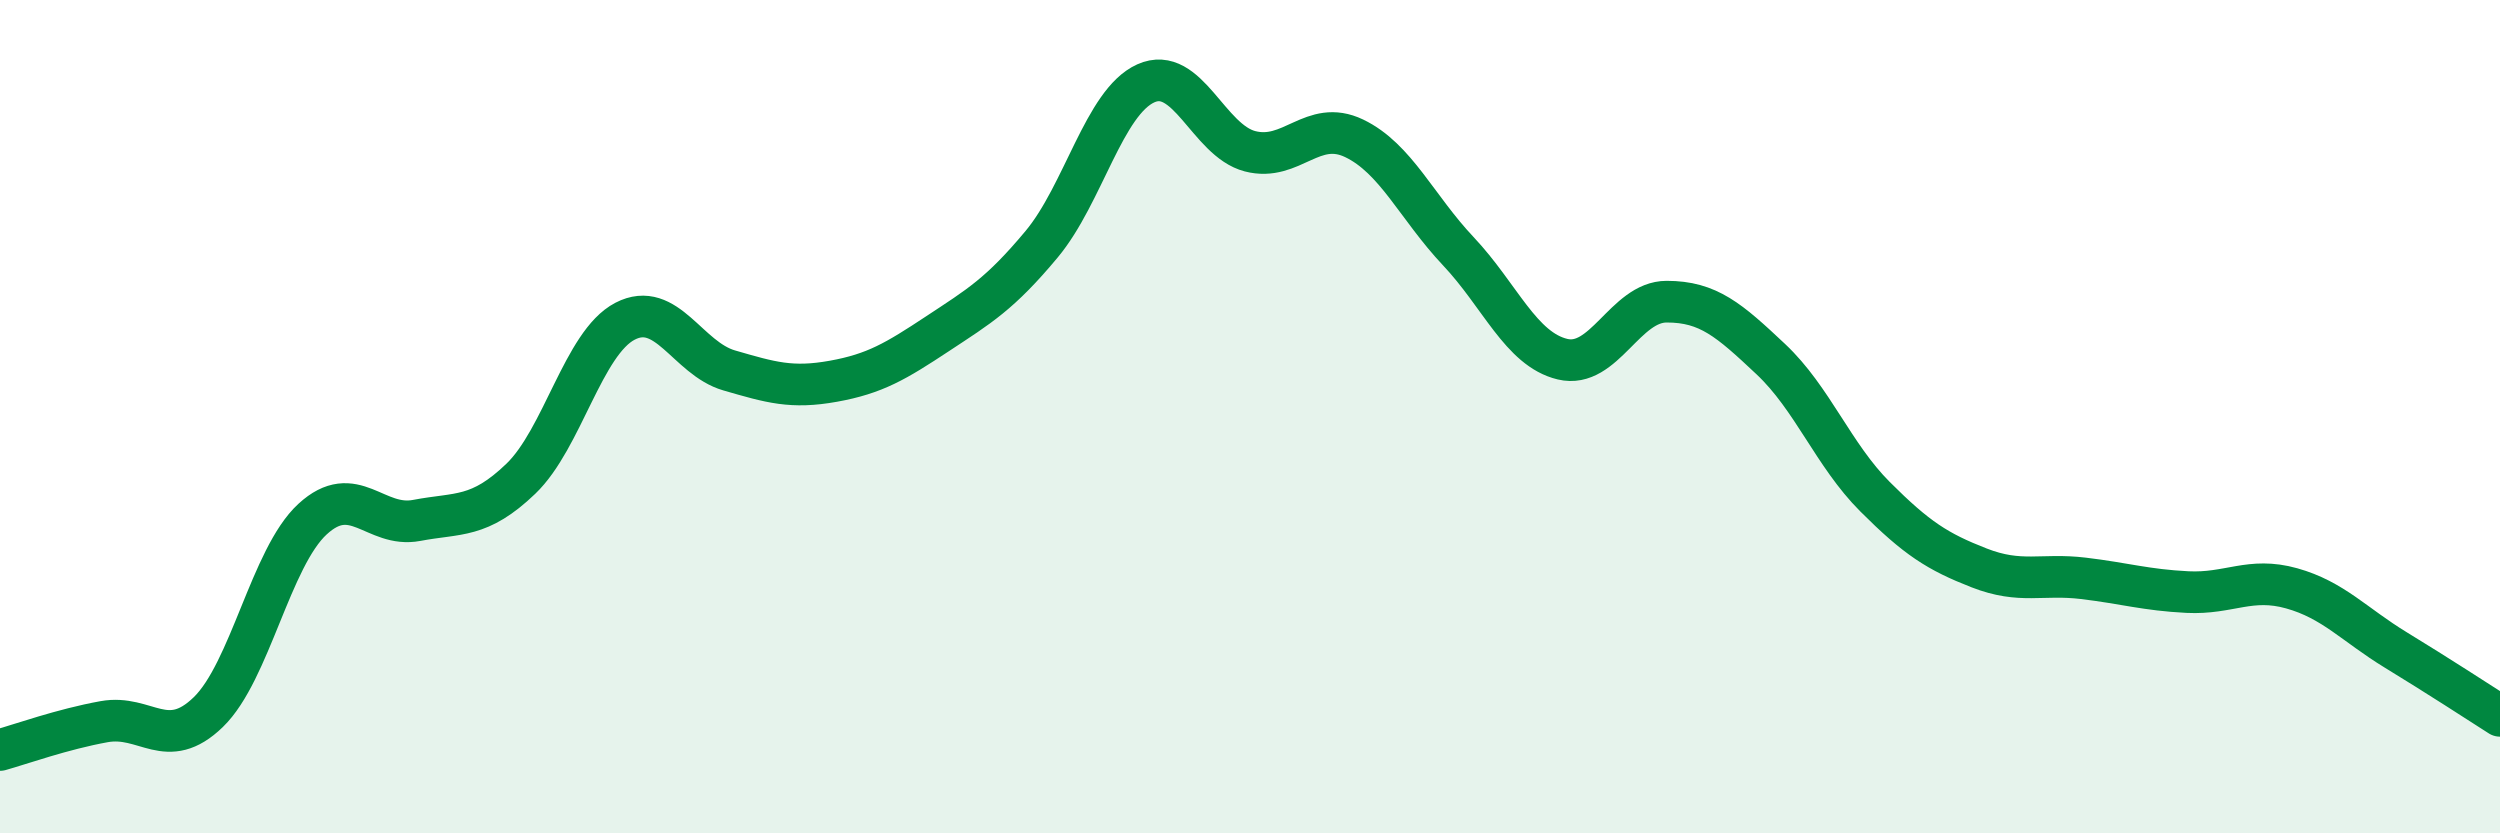
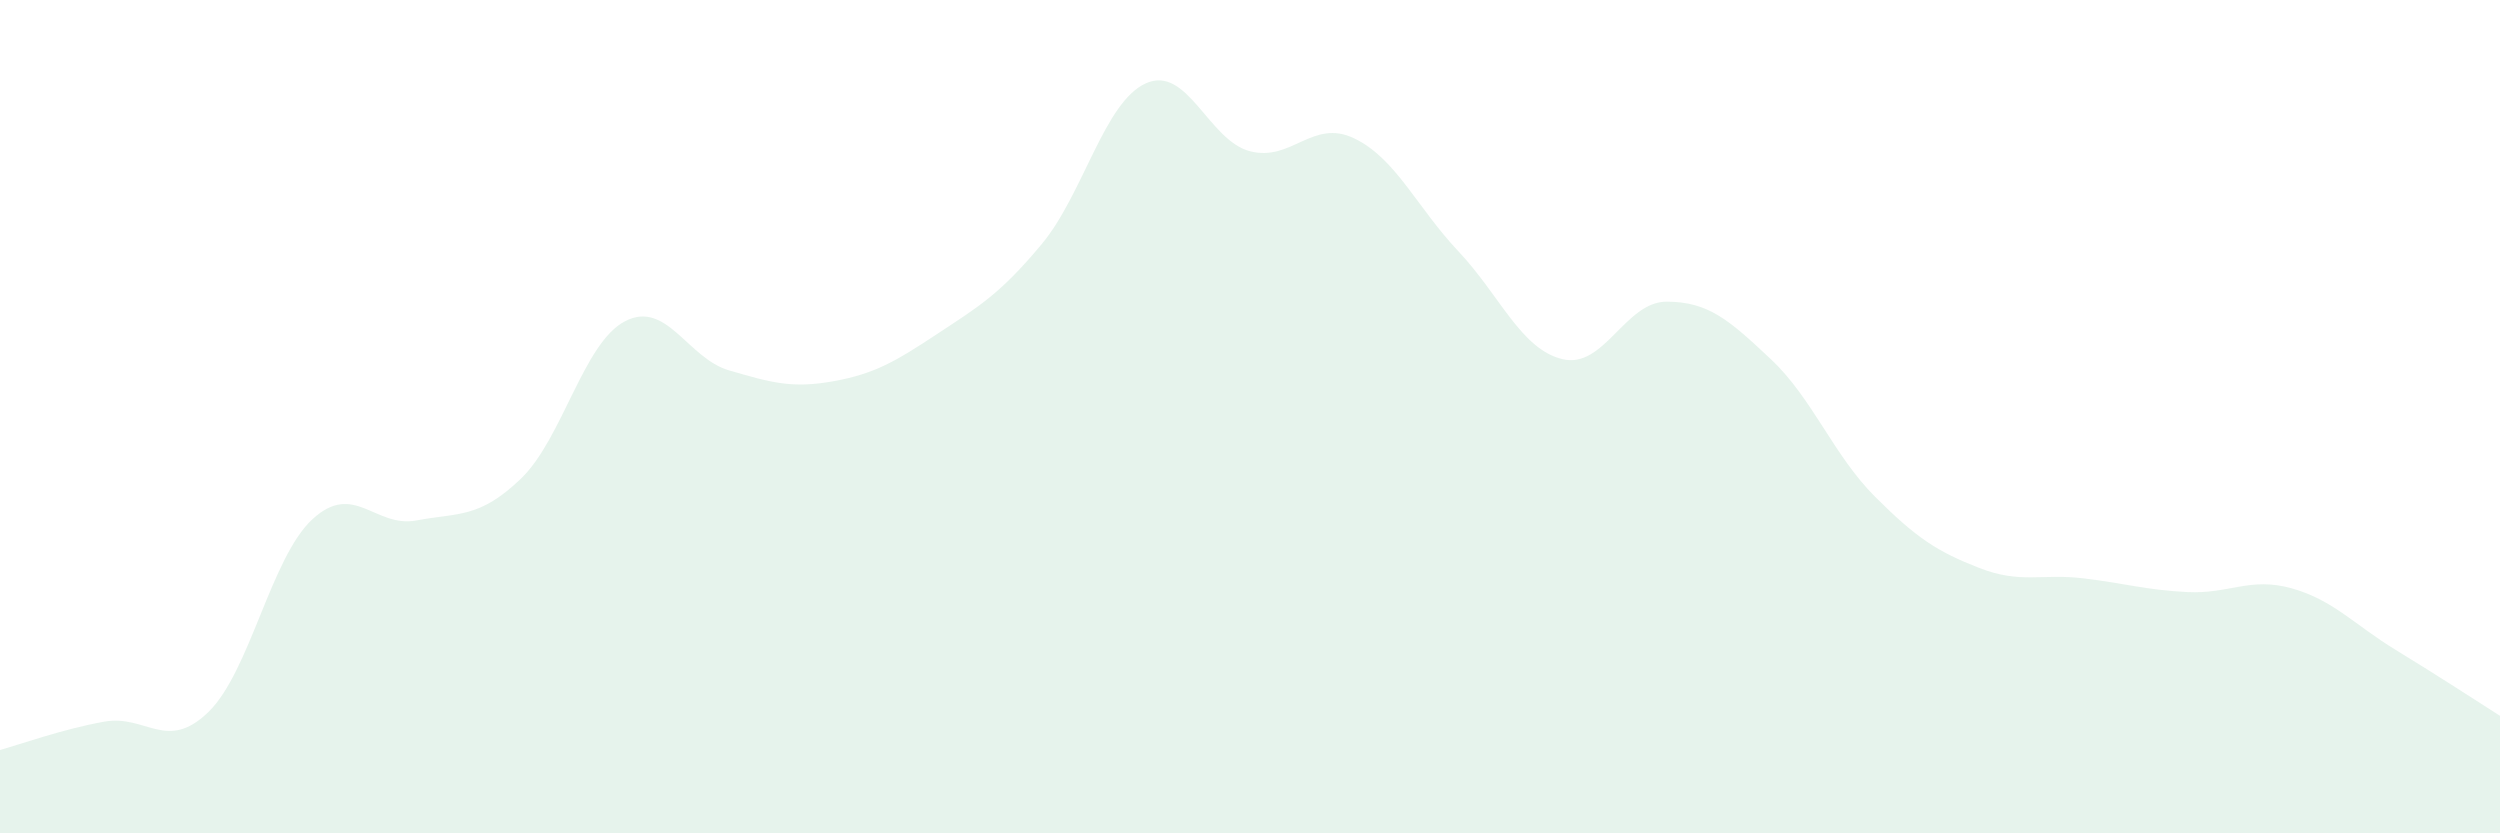
<svg xmlns="http://www.w3.org/2000/svg" width="60" height="20" viewBox="0 0 60 20">
  <path d="M 0,18 C 0.5,17.86 1.5,17.5 2.5,17.32 C 3.5,17.14 4,18.06 5,17.09 C 6,16.12 6.5,13.38 7.5,12.46 C 8.5,11.54 9,12.68 10,12.49 C 11,12.3 11.5,12.45 12.5,11.49 C 13.5,10.53 14,8.23 15,7.71 C 16,7.19 16.5,8.6 17.5,8.89 C 18.5,9.18 19,9.33 20,9.15 C 21,8.97 21.5,8.67 22.5,8.01 C 23.5,7.35 24,7.06 25,5.86 C 26,4.66 26.5,2.45 27.5,2 C 28.5,1.55 29,3.37 30,3.63 C 31,3.89 31.5,2.84 32.5,3.32 C 33.5,3.8 34,4.97 35,6.03 C 36,7.09 36.5,8.38 37.5,8.62 C 38.5,8.86 39,7.24 40,7.24 C 41,7.24 41.5,7.68 42.5,8.62 C 43.5,9.56 44,10.92 45,11.92 C 46,12.92 46.5,13.24 47.5,13.63 C 48.5,14.02 49,13.76 50,13.88 C 51,14 51.5,14.16 52.5,14.21 C 53.5,14.26 54,13.84 55,14.12 C 56,14.4 56.5,14.99 57.5,15.6 C 58.5,16.21 59.5,16.86 60,17.18L60 20L0 20Z" fill="#008740" opacity="0.1" stroke-linecap="round" stroke-linejoin="round" />
-   <path d="M 0,18 C 0.5,17.86 1.5,17.5 2.5,17.32 C 3.5,17.14 4,18.06 5,17.09 C 6,16.12 6.5,13.38 7.5,12.46 C 8.5,11.54 9,12.68 10,12.49 C 11,12.3 11.5,12.45 12.5,11.49 C 13.5,10.53 14,8.23 15,7.71 C 16,7.19 16.5,8.6 17.5,8.89 C 18.5,9.18 19,9.33 20,9.15 C 21,8.97 21.5,8.67 22.5,8.01 C 23.5,7.35 24,7.06 25,5.86 C 26,4.66 26.5,2.45 27.5,2 C 28.5,1.55 29,3.37 30,3.63 C 31,3.89 31.5,2.84 32.5,3.32 C 33.5,3.8 34,4.97 35,6.03 C 36,7.09 36.5,8.38 37.5,8.62 C 38.5,8.86 39,7.24 40,7.24 C 41,7.24 41.5,7.68 42.5,8.62 C 43.5,9.56 44,10.92 45,11.92 C 46,12.92 46.5,13.24 47.5,13.63 C 48.5,14.02 49,13.76 50,13.88 C 51,14 51.5,14.16 52.5,14.21 C 53.5,14.26 54,13.84 55,14.12 C 56,14.4 56.5,14.99 57.5,15.6 C 58.5,16.21 59.5,16.86 60,17.18" stroke="#008740" stroke-width="1" fill="none" stroke-linecap="round" stroke-linejoin="round" />
</svg>